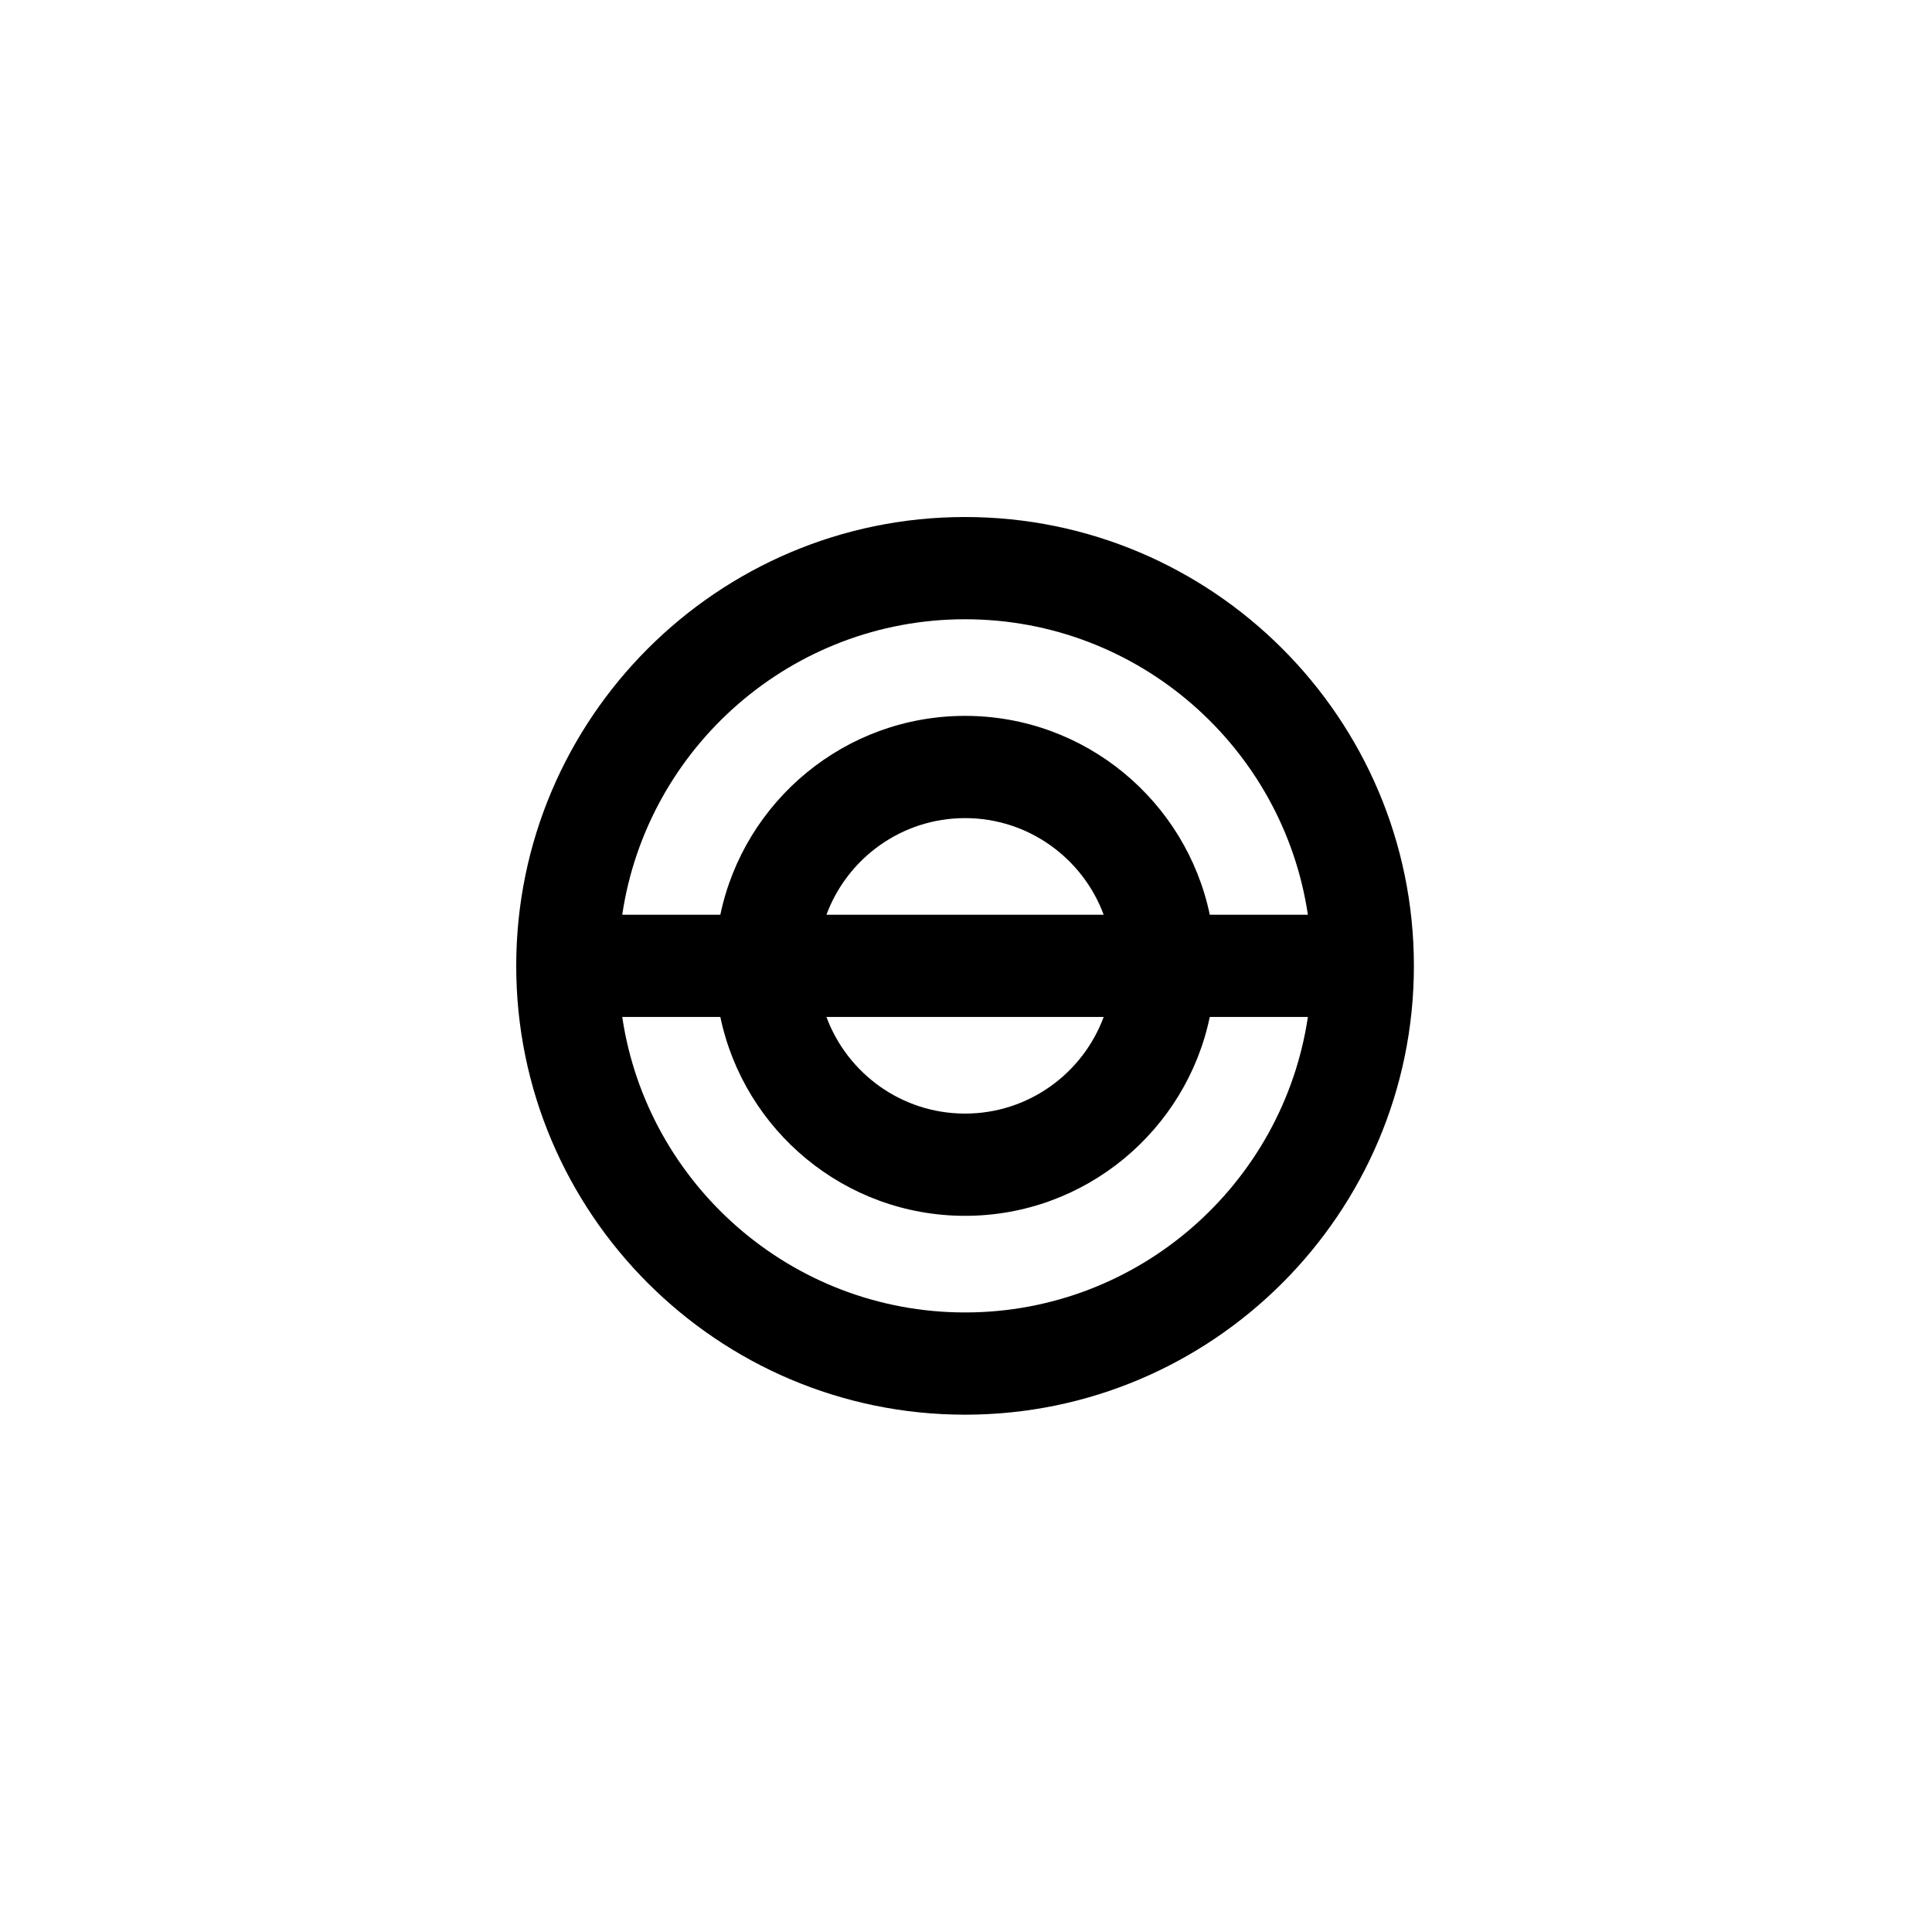
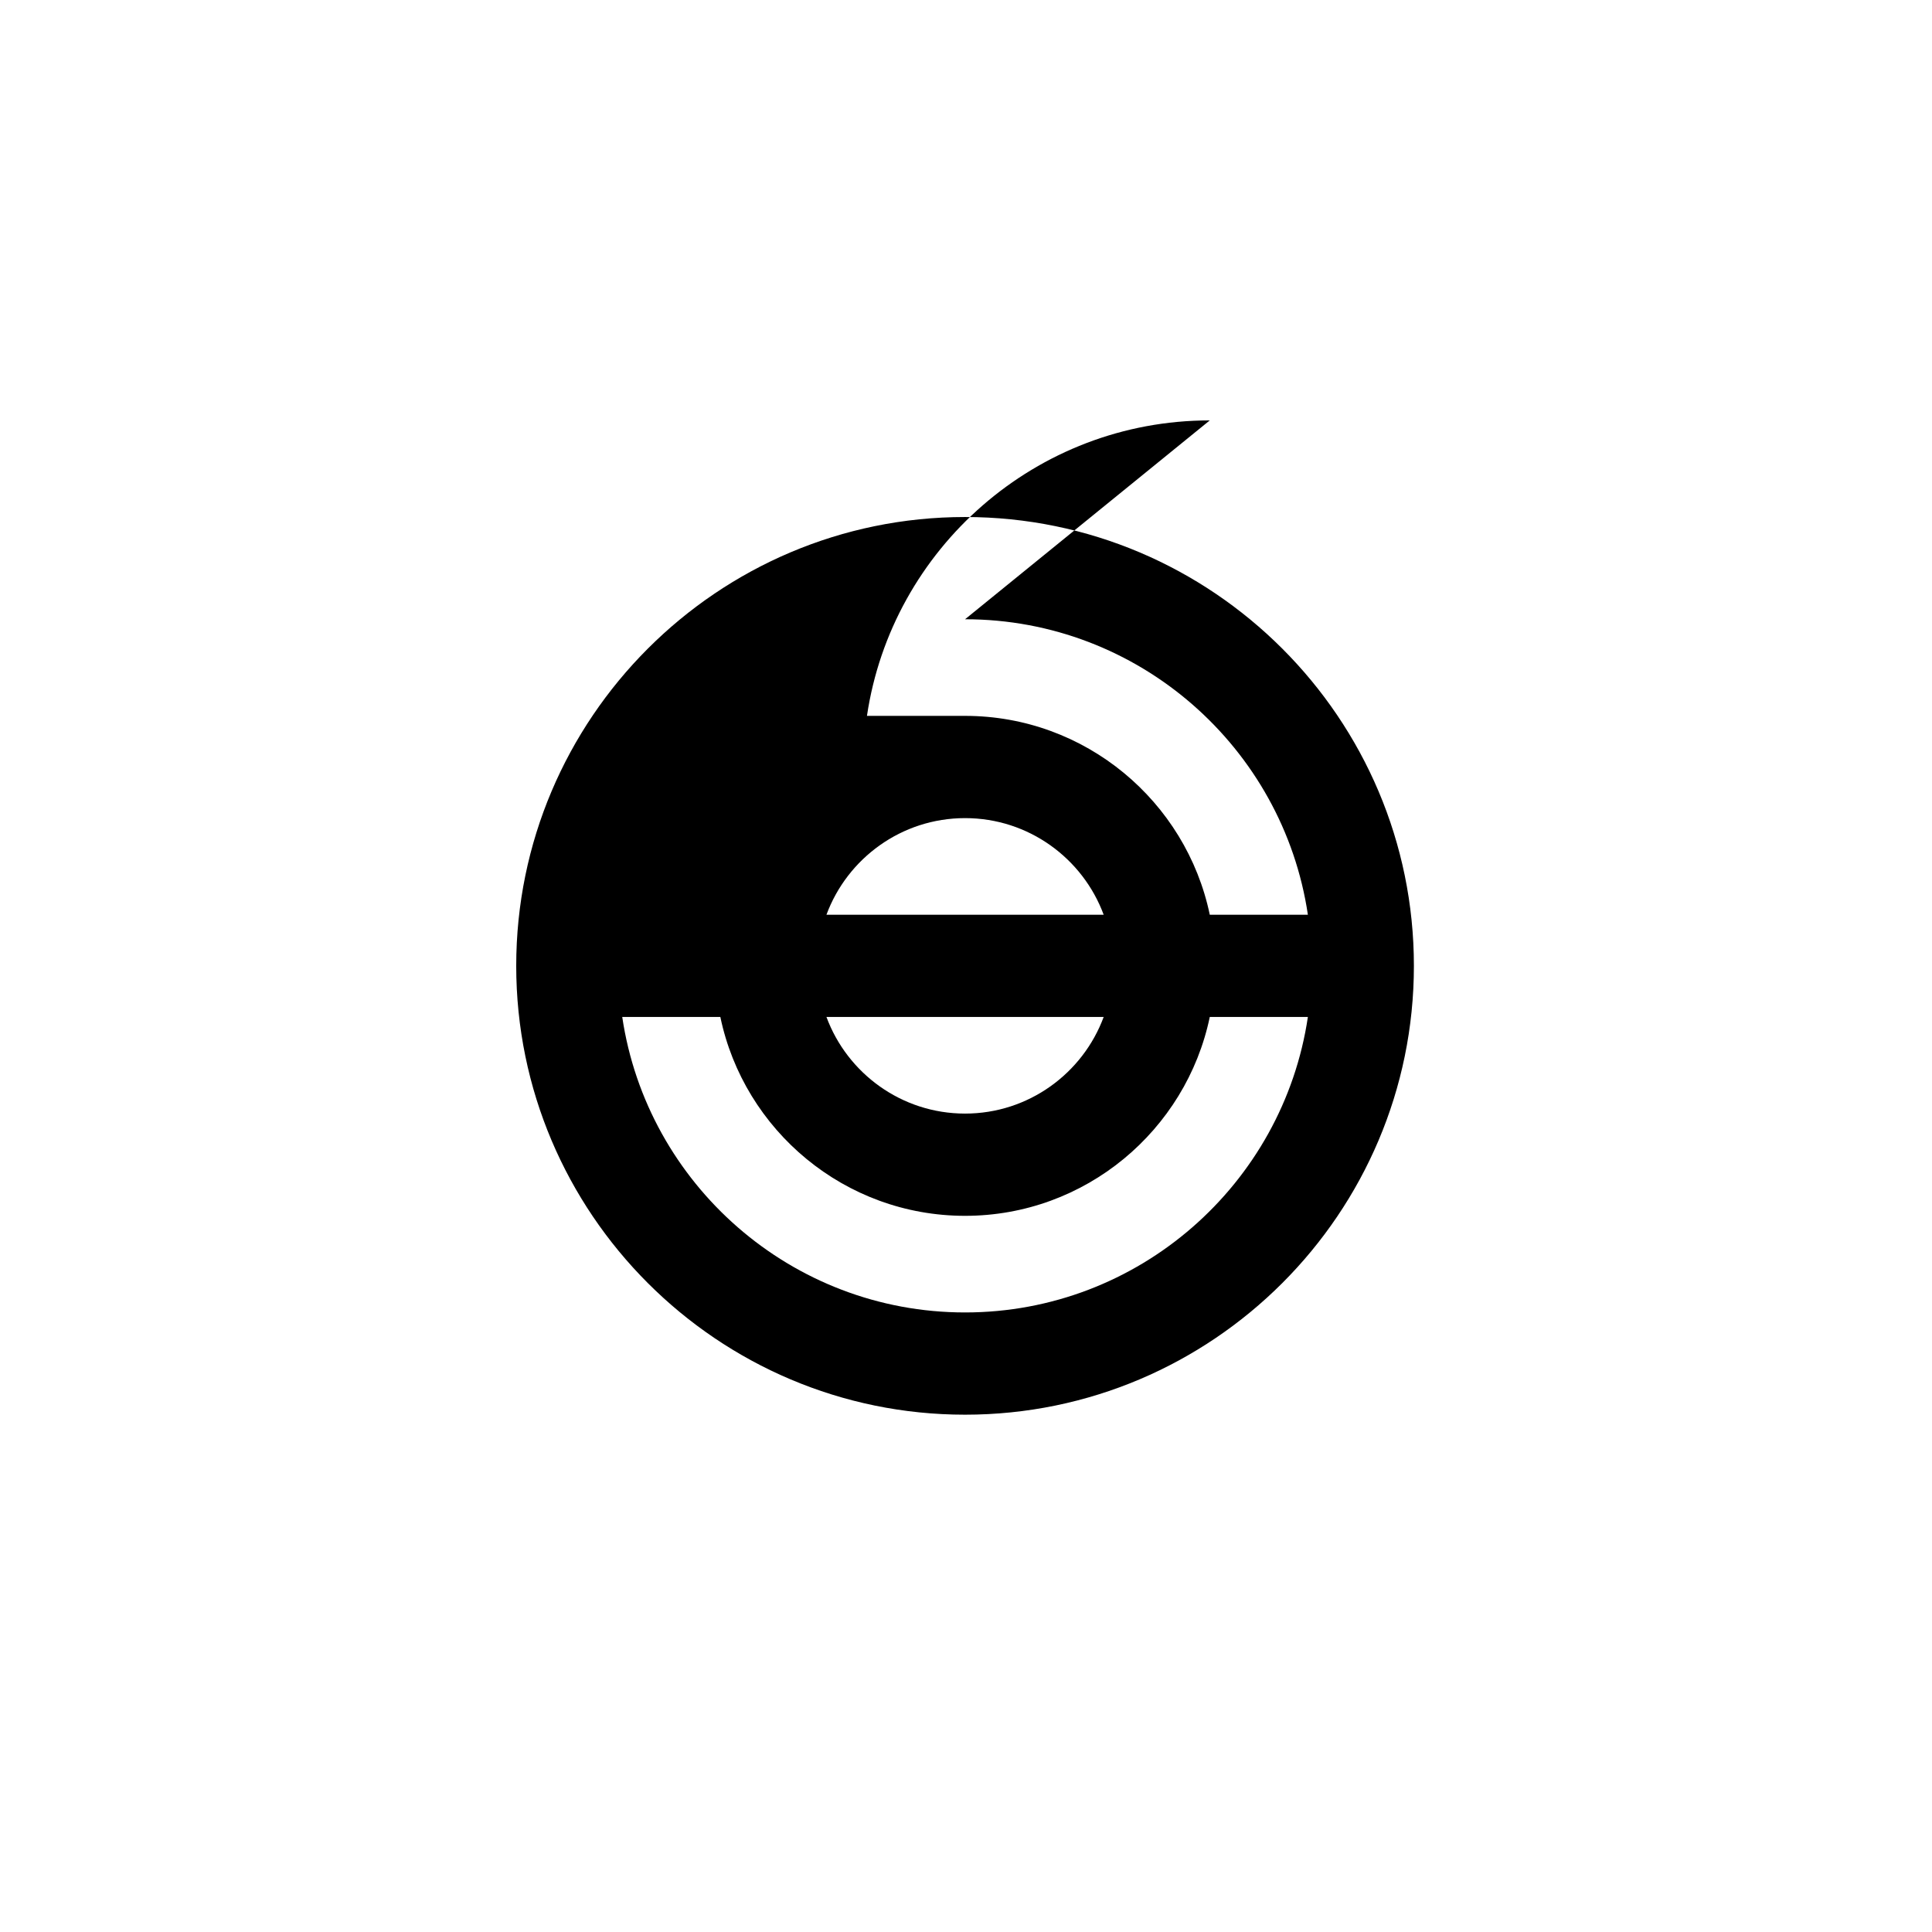
<svg xmlns="http://www.w3.org/2000/svg" width="500" height="500" viewBox="0 0 500 500">
  <g transform="translate(133.598,133.803)translate(116.151,116.151)rotate(0)translate(-116.151,-116.151) scale(0.735,0.735)" opacity="1">
    <defs class="defs" />
-     <path transform="translate(-22,-22)" d="M180.04,302.078c-61.178,0 -111.981,-45.251 -120.709,-104.039h34.543c8.331,39.931 43.799,70.019 86.166,70.019c42.367,0 77.836,-30.088 86.166,-70.019h34.543c-8.729,58.788 -59.531,104.039 -120.709,104.039zM228.846,198.039c-7.341,19.839 -26.448,34.019 -48.806,34.019c-22.358,0 -41.465,-14.18 -48.806,-34.019zM131.234,162.039c7.341,-19.839 26.448,-34.02 48.806,-34.02c22.358,0 41.465,14.181 48.806,34.02zM180.04,58c61.178,0 111.98,45.251 120.709,104.039h-34.543c-8.33,-39.931 -43.799,-70.02 -86.166,-70.02c-42.367,0 -77.835,30.089 -86.166,70.02h-34.543c8.728,-58.788 59.531,-104.039 120.709,-104.039zM180.04,22c-87.144,0 -158.04,70.896 -158.04,158.039c0,87.143 70.896,158.039 158.04,158.039c87.143,0 158.039,-70.896 158.039,-158.039c0,-87.143 -70.896,-158.039 -158.039,-158.039z" fill="#000000" class="fill c1" />
+     <path transform="translate(-22,-22)" d="M180.04,302.078c-61.178,0 -111.981,-45.251 -120.709,-104.039h34.543c8.331,39.931 43.799,70.019 86.166,70.019c42.367,0 77.836,-30.088 86.166,-70.019h34.543c-8.729,58.788 -59.531,104.039 -120.709,104.039zM228.846,198.039c-7.341,19.839 -26.448,34.019 -48.806,34.019c-22.358,0 -41.465,-14.18 -48.806,-34.019zM131.234,162.039c7.341,-19.839 26.448,-34.02 48.806,-34.02c22.358,0 41.465,14.181 48.806,34.02zM180.04,58c61.178,0 111.98,45.251 120.709,104.039h-34.543c-8.33,-39.931 -43.799,-70.02 -86.166,-70.02h-34.543c8.728,-58.788 59.531,-104.039 120.709,-104.039zM180.04,22c-87.144,0 -158.04,70.896 -158.04,158.039c0,87.143 70.896,158.039 158.04,158.039c87.143,0 158.039,-70.896 158.039,-158.039c0,-87.143 -70.896,-158.039 -158.039,-158.039z" fill="#000000" class="fill c1" />
  </g>
</svg>